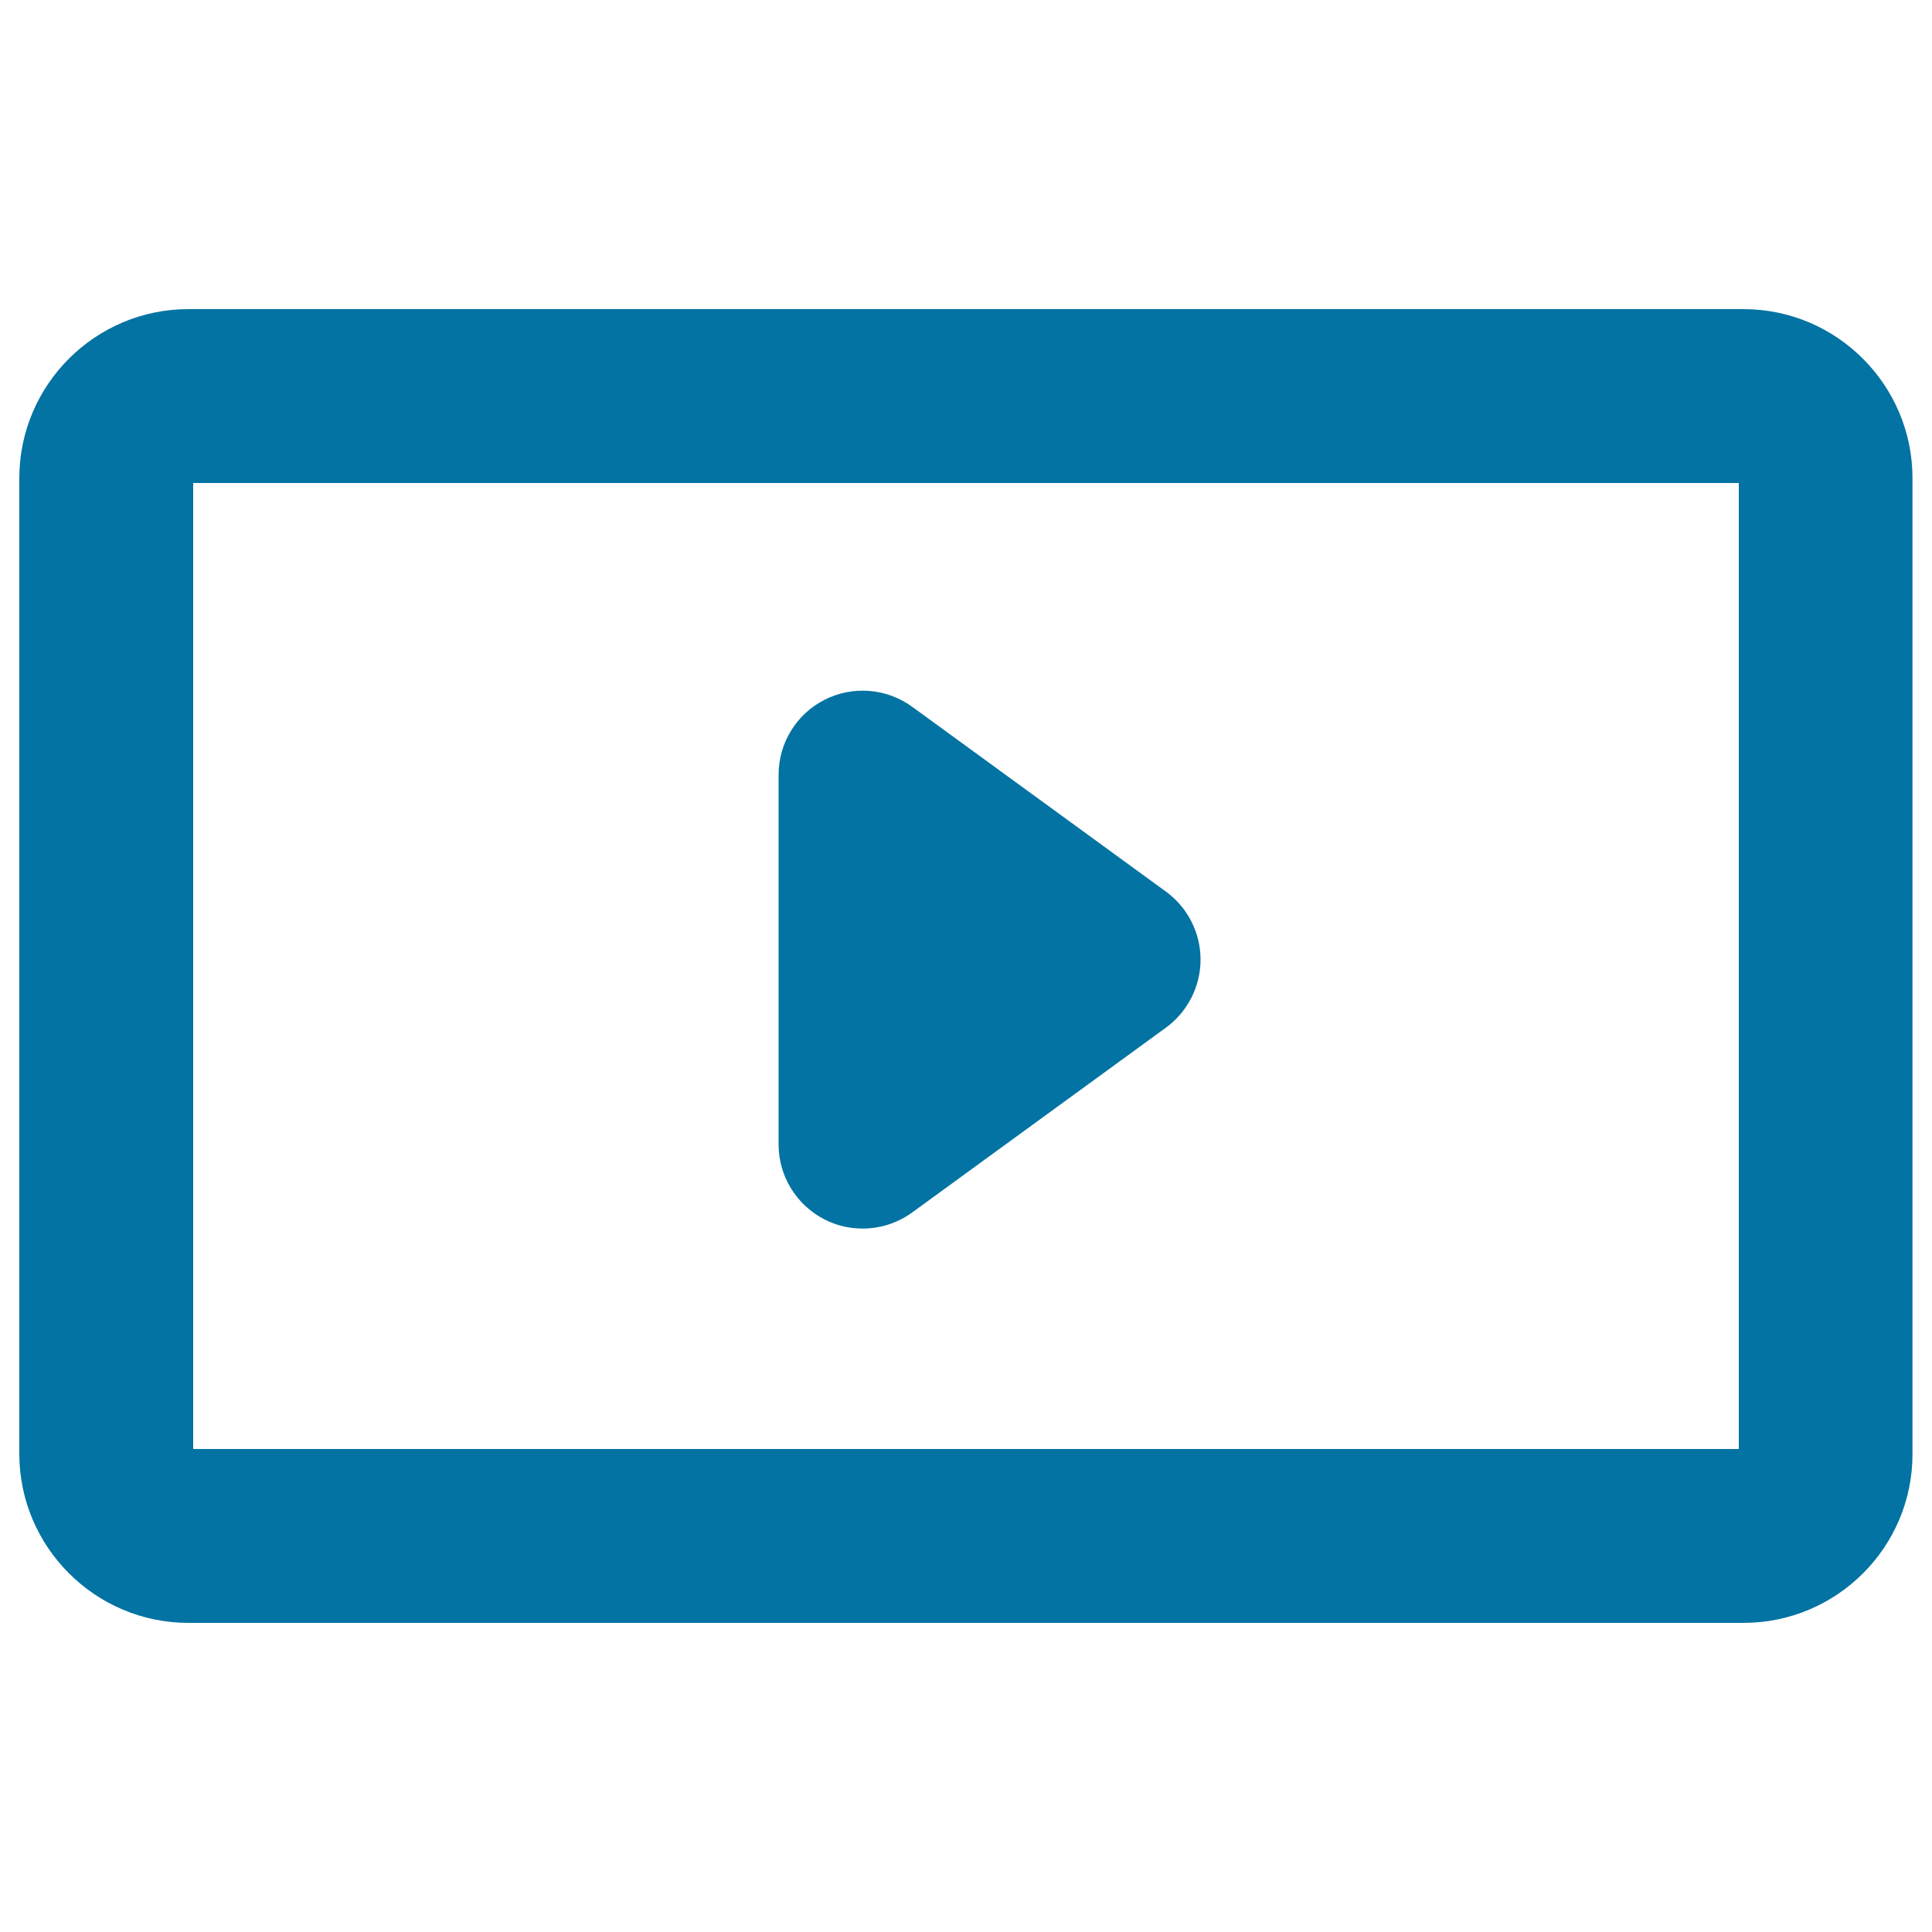
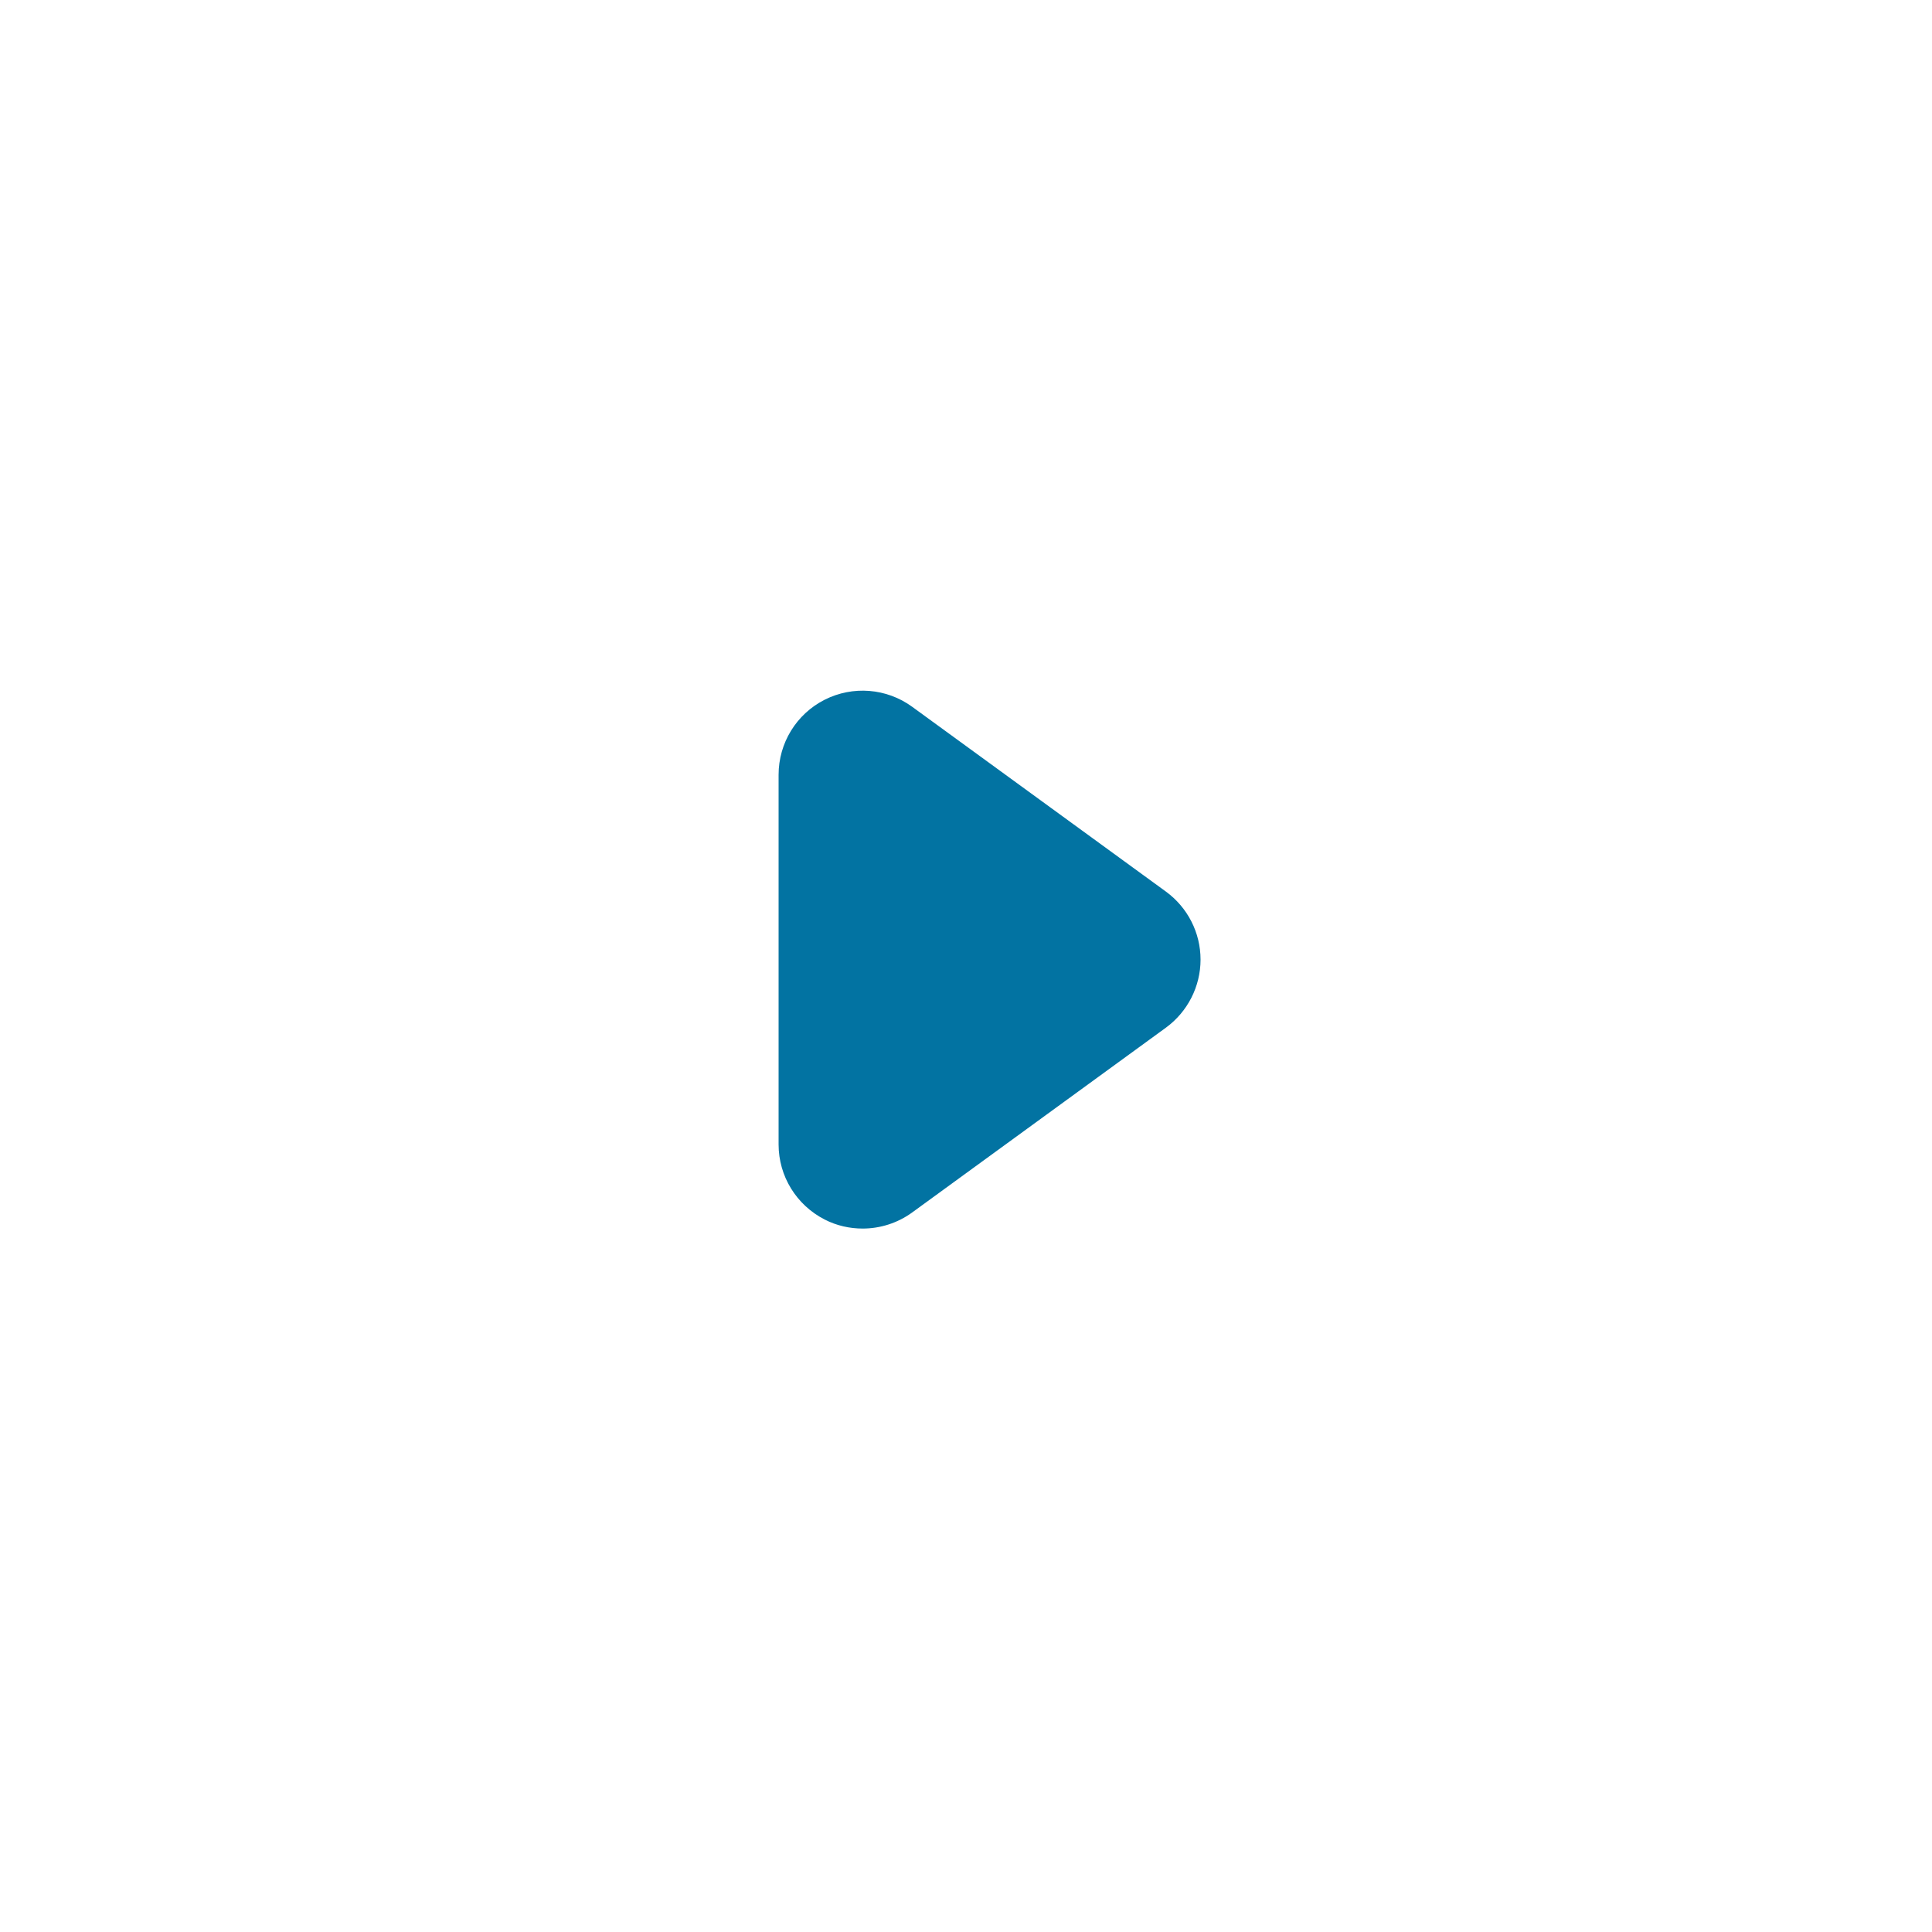
<svg xmlns="http://www.w3.org/2000/svg" viewBox="0 0 1000 1000" style="fill:#0273a2">
  <title>Play Button SVG icon</title>
  <g>
    <g>
      <g>
-         <path d="M902.4,840H97.5C49.3,840,10,800.7,10,752.5v-505c0-48.3,39.3-87.5,87.5-87.5h804.9c48.3,0,87.5,39.3,87.5,87.5v505C990,800.8,950.7,840,902.4,840z M100,750h800V250H100V750z" />
-       </g>
+         </g>
      <path d="M603.5,461.5l-131.4-95.7c-13.2-9.6-30.7-11-45.3-3.6c-14.6,7.4-23.8,22.4-23.8,38.8v191.4c0,16.4,9.2,31.3,23.8,38.8c6.2,3.2,13,4.7,19.7,4.7c9,0,18-2.8,25.6-8.3l131.4-95.7c11.2-8.2,17.9-21.3,17.9-35.2C621.4,482.7,614.7,469.7,603.5,461.5z" />
    </g>
  </g>
</svg>